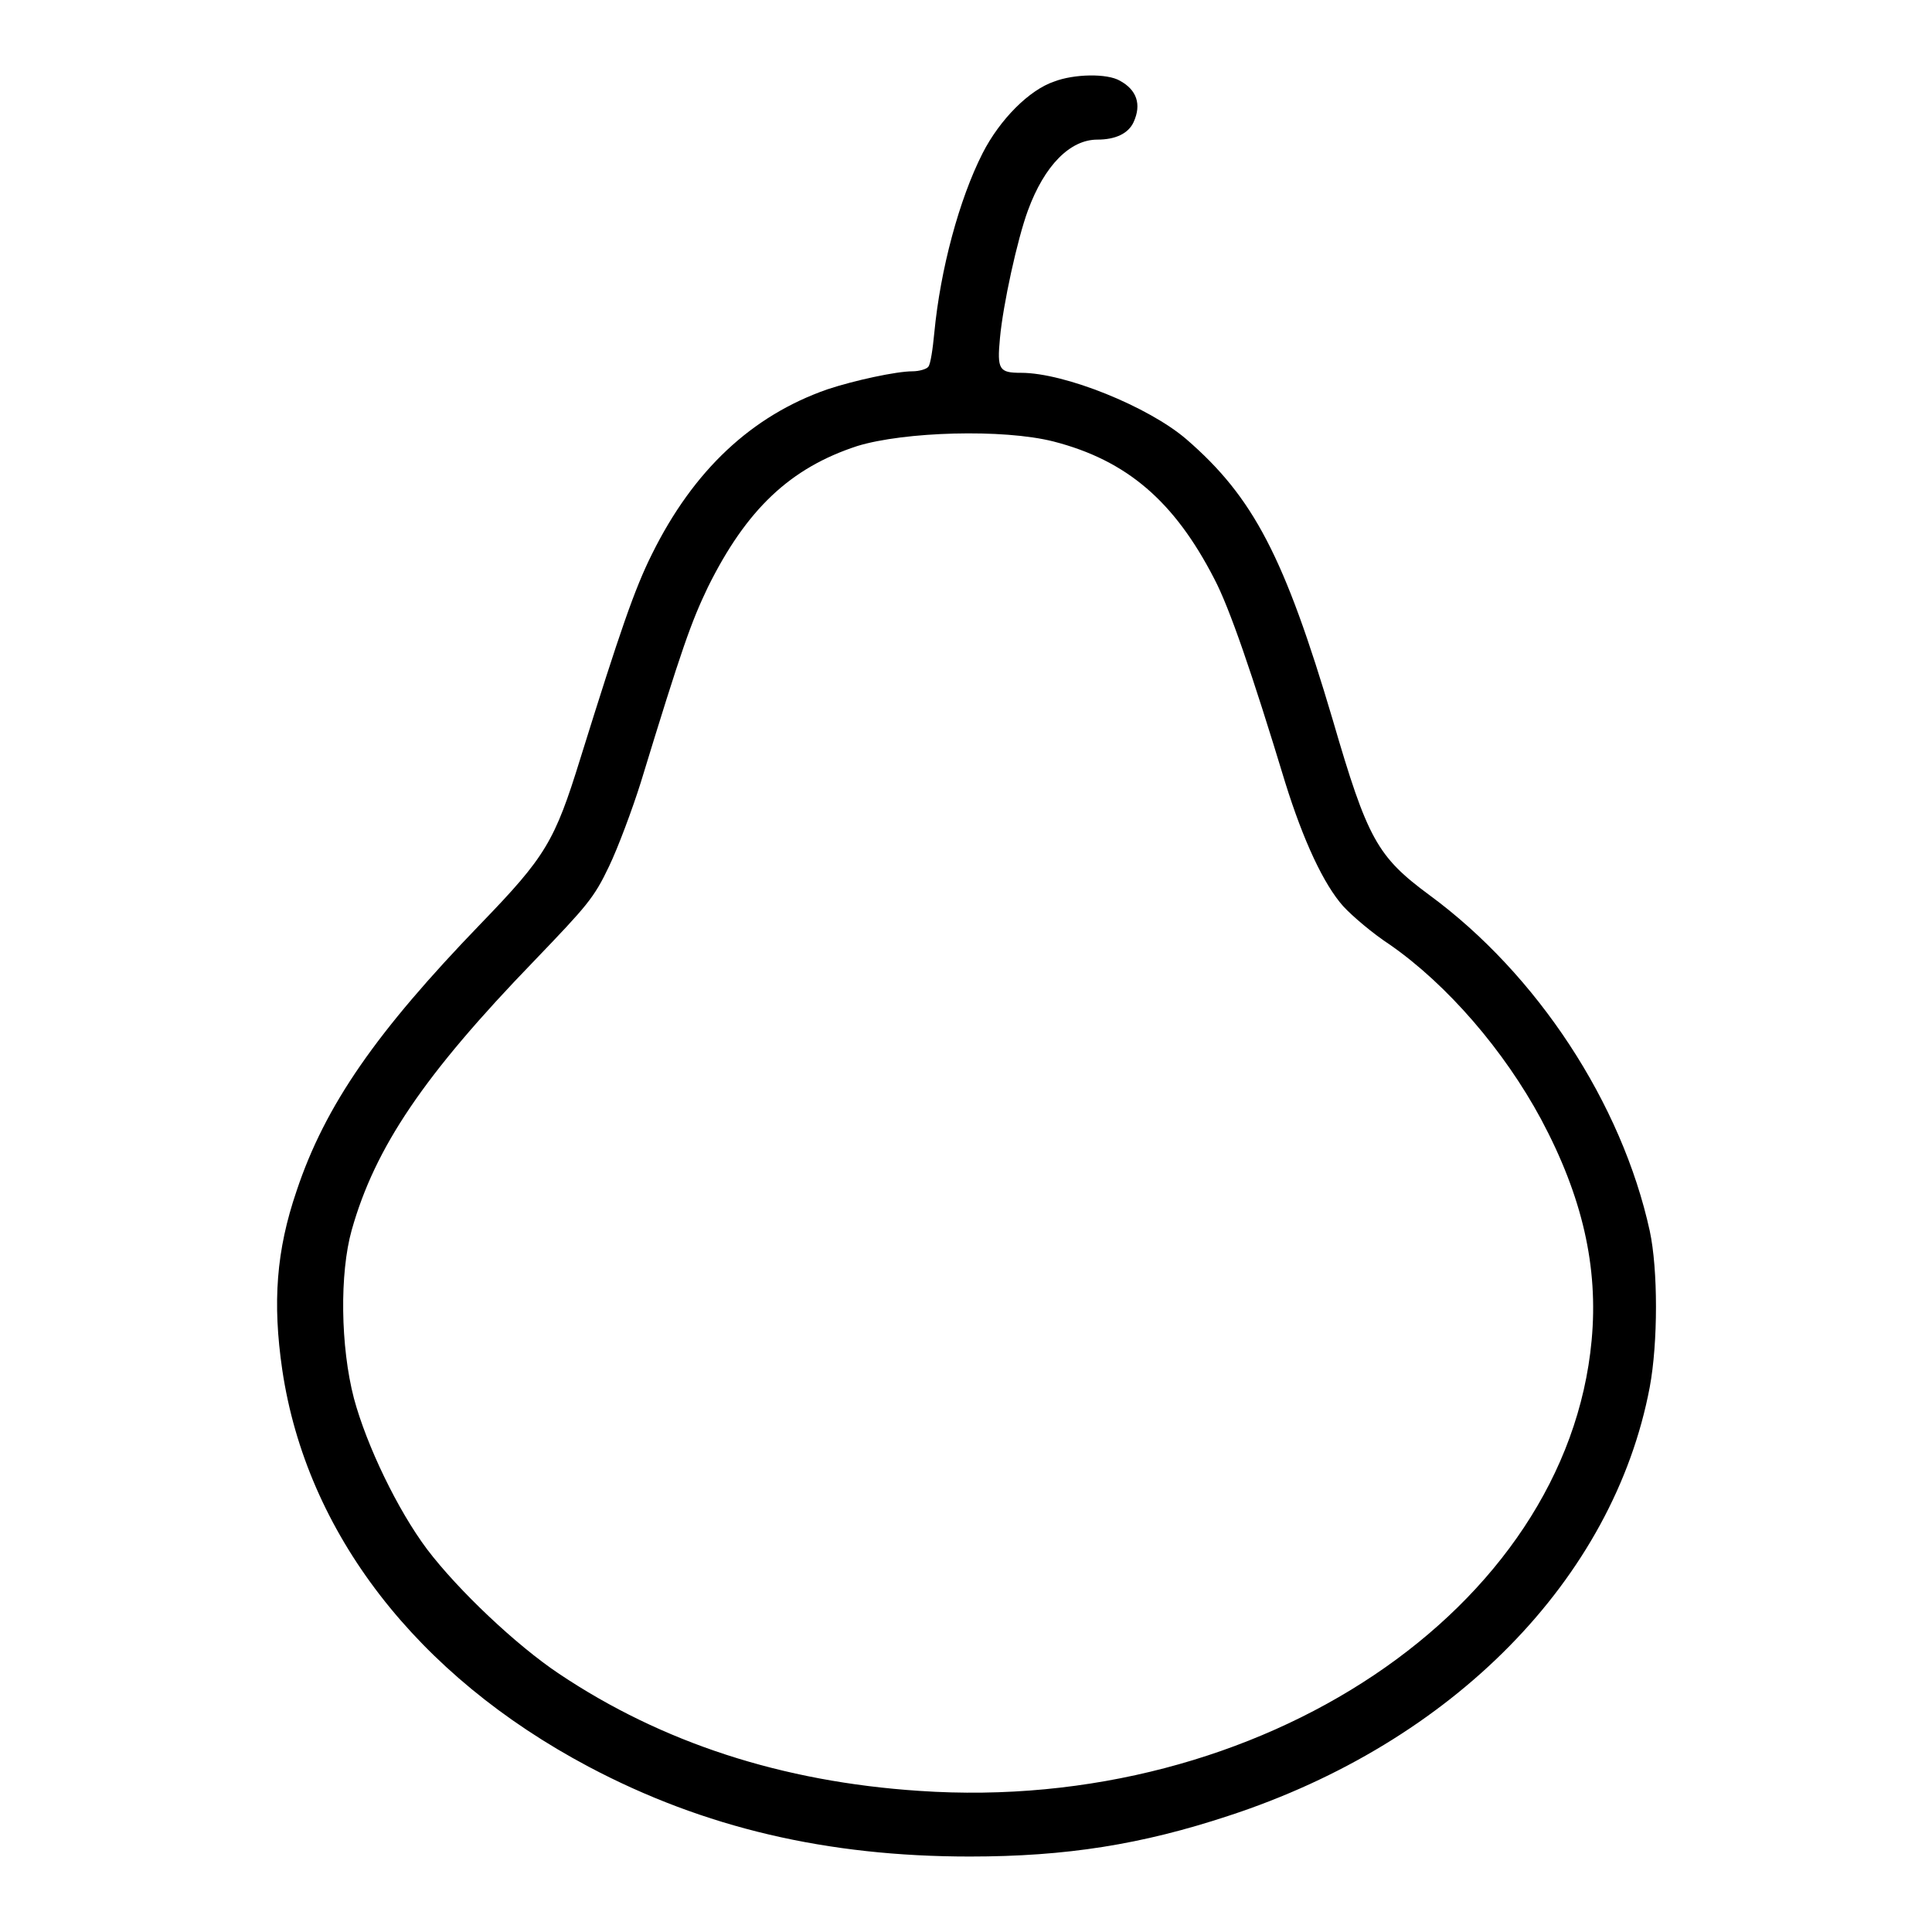
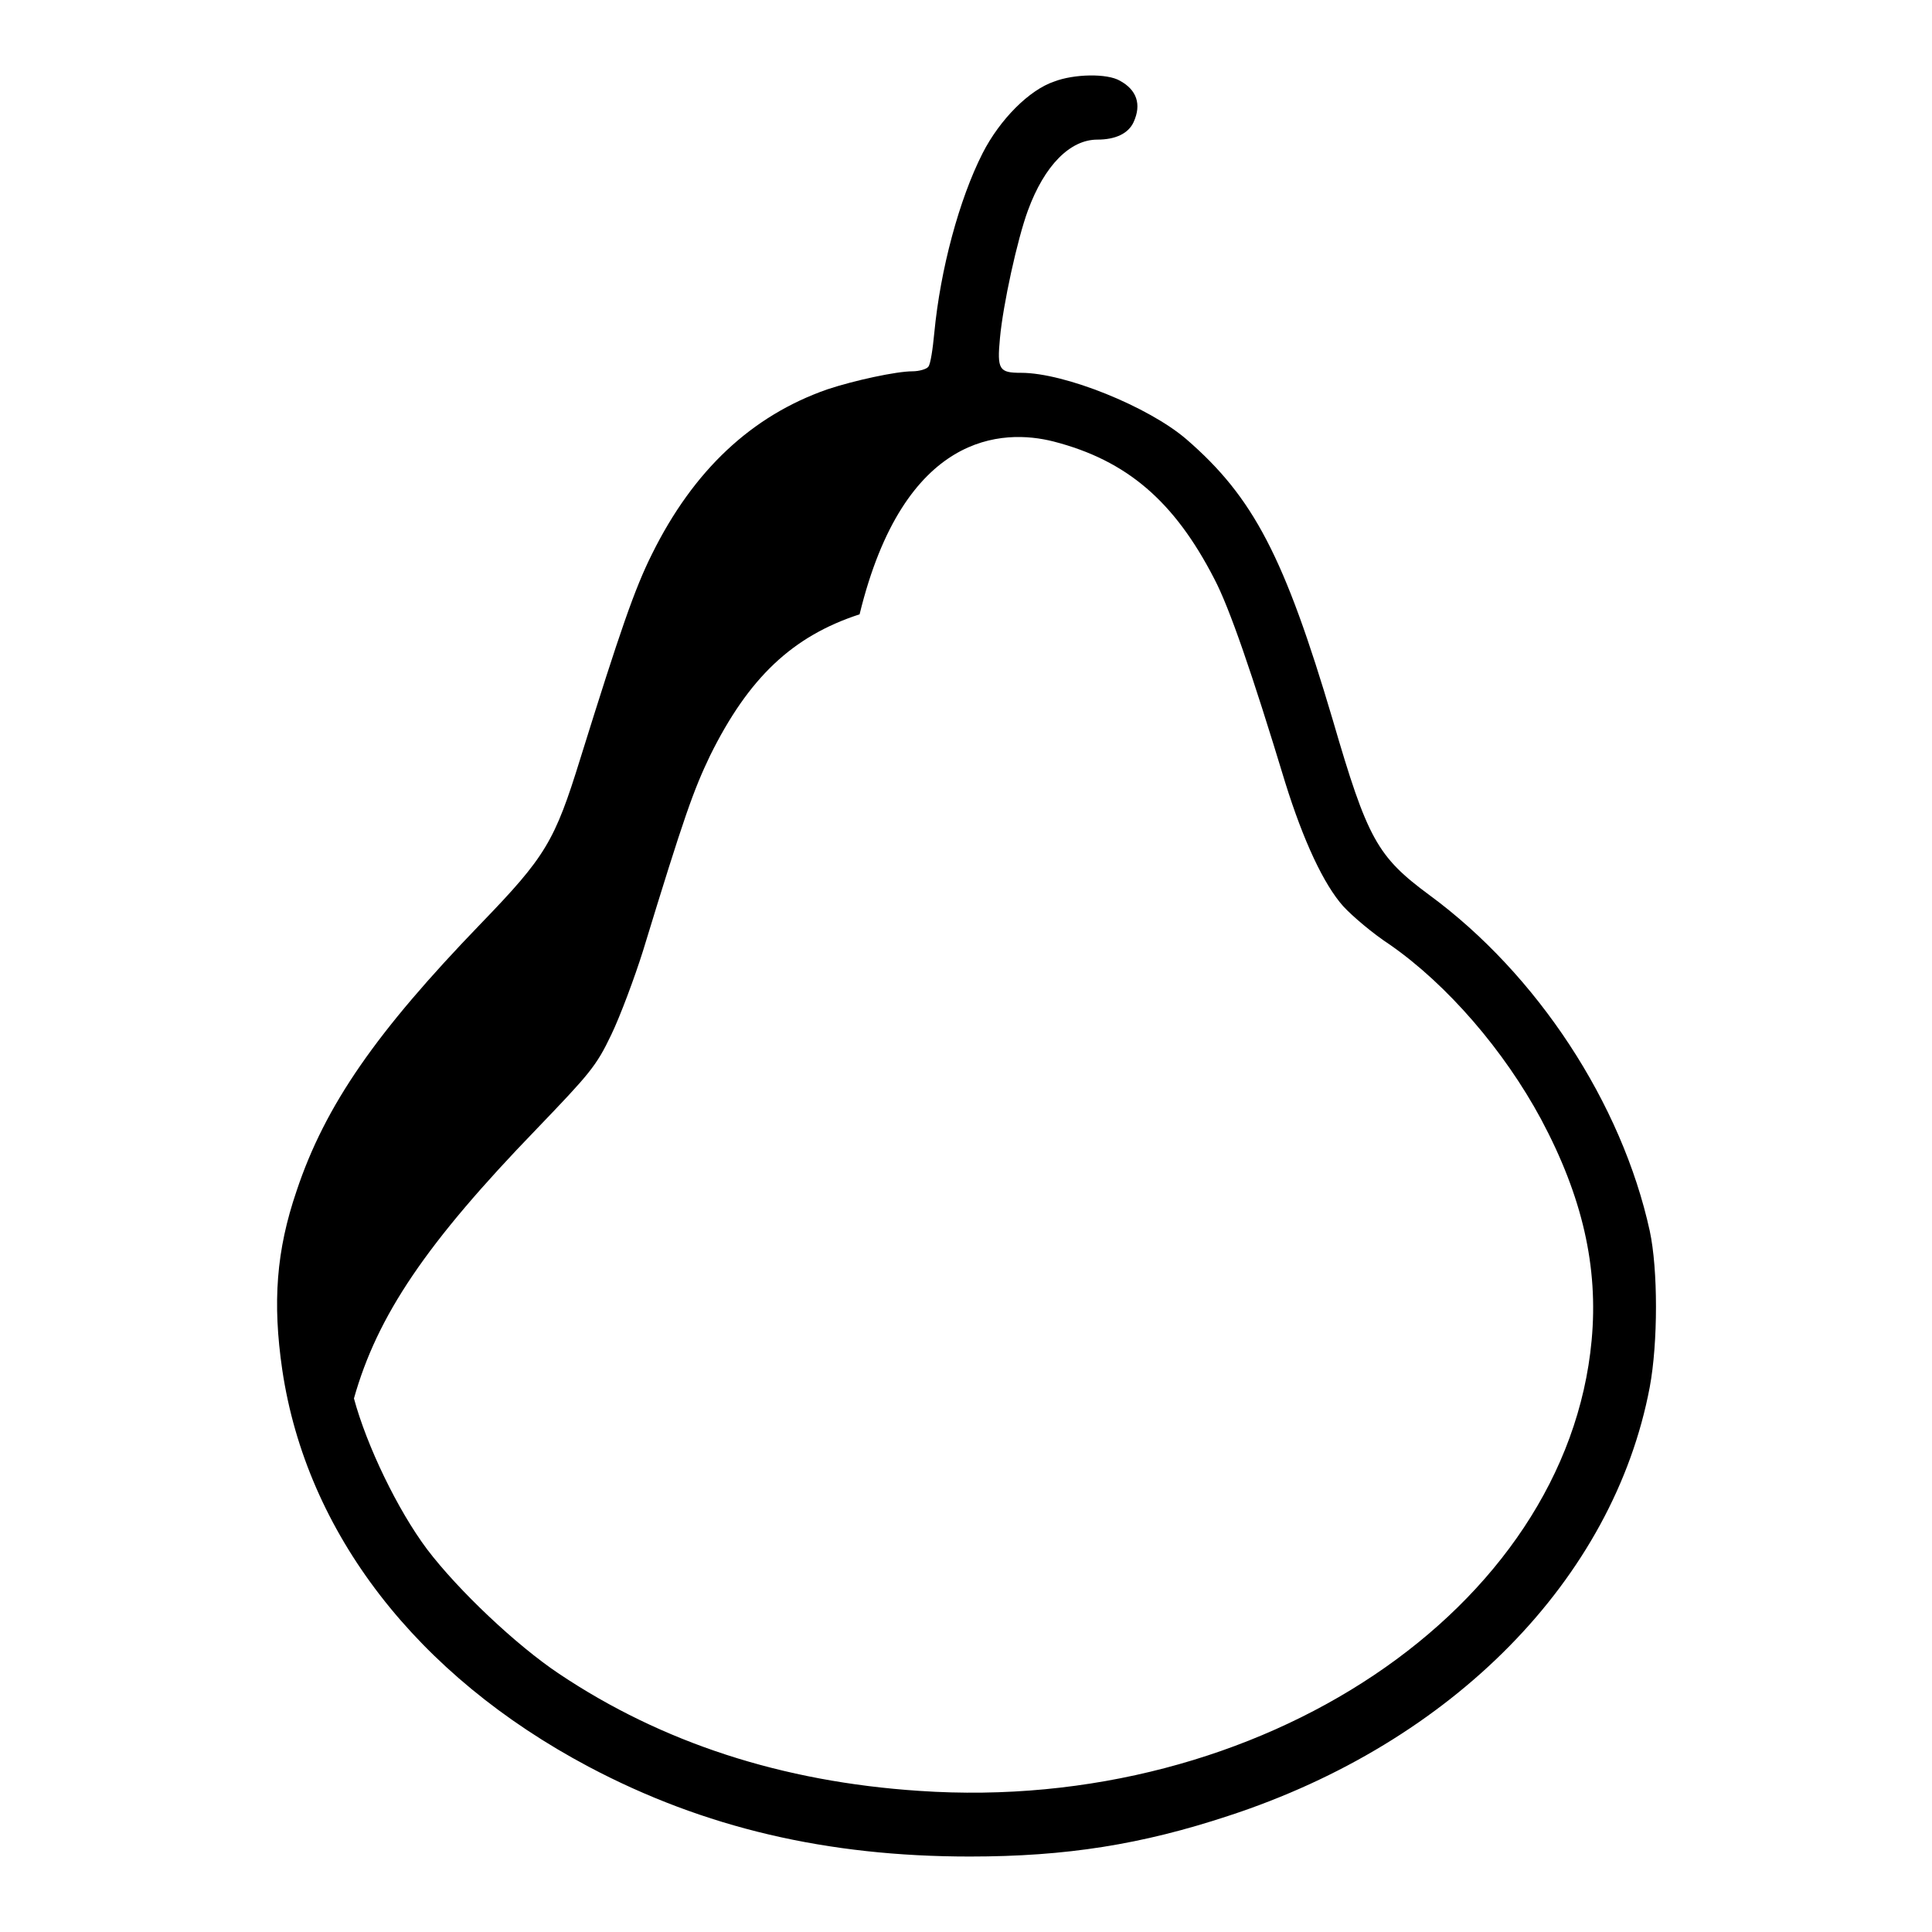
<svg xmlns="http://www.w3.org/2000/svg" version="1.1" x="0px" y="0px" viewBox="0 0 256 256" enable-background="new 0 0 256 256" xml:space="preserve">
  <g>
    <g>
      <g>
-         <path fill="#000000" d="M139.7,10.8c-3.3,1.1-7.2,5-9.5,9.5c-3.1,6.1-5.6,15.4-6.4,23.8c-0.2,2.1-0.5,4.2-0.8,4.5c-0.2,0.3-1.2,0.6-2.1,0.6c-2.1,0-7.7,1.2-11.3,2.4c-10,3.5-17.7,10.7-23.2,21.8c-2.3,4.6-4.2,10.1-9.5,27.1c-3.4,11-4.6,13-13.2,21.9c-13.8,14.3-20.6,24-24.4,35.4c-2.7,7.9-3.2,14.8-1.9,23.7c3.2,21.6,17.8,40.5,40.6,52.6c15.3,8.1,31.6,11.9,50.5,11.9c12.8,0,22.8-1.6,34.3-5.4c29.7-9.7,51-31.4,55.8-56.8c1.1-5.9,1.1-15.6,0-20.7c-3.7-16.9-14.9-34-29.2-44.5c-6.9-5.1-8.2-7.4-12.8-23.2c-6.4-21.6-10.5-29.5-19.4-37.2c-5-4.3-16.1-8.8-21.9-8.8c-2.9,0-3.2-0.4-2.8-4.6c0.4-4.4,2.3-13.1,3.7-16.9c2.2-6,5.6-9.4,9.2-9.4c2.4,0,4.1-0.8,4.8-2.3c1.1-2.4,0.4-4.3-1.8-5.5C146.7,9.7,142.3,9.8,139.7,10.8z M139.6,58.5c9.7,2.5,16,7.9,21.3,18.2c2,3.8,5,12.5,9.4,27c2.4,7.7,5.1,13.5,7.7,16.4c1.2,1.3,3.9,3.6,6.2,5.1c7.6,5.3,15.1,14,20,23.1c5.5,10.3,7.6,19.6,6.7,29.3c-3.3,35.6-43.9,62.8-89.1,59.7c-18.2-1.2-34.1-6.4-47.7-15.5c-5.7-3.8-13.4-11.1-17.5-16.5c-3.9-5.2-8-13.7-9.7-20c-1.8-6.9-1.9-16.6-0.3-22.3c3.1-11,9.6-20.6,24.2-35.7c7-7.3,7.9-8.3,9.9-12.5c1.2-2.5,3.1-7.6,4.2-11.1c5.5-18,6.7-21.3,8.9-25.9c5.1-10.3,10.9-15.8,19.8-18.7C119.8,57.2,132.9,56.8,139.6,58.5z" />
+         <path fill="#000000" d="M139.7,10.8c-3.3,1.1-7.2,5-9.5,9.5c-3.1,6.1-5.6,15.4-6.4,23.8c-0.2,2.1-0.5,4.2-0.8,4.5c-0.2,0.3-1.2,0.6-2.1,0.6c-2.1,0-7.7,1.2-11.3,2.4c-10,3.5-17.7,10.7-23.2,21.8c-2.3,4.6-4.2,10.1-9.5,27.1c-3.4,11-4.6,13-13.2,21.9c-13.8,14.3-20.6,24-24.4,35.4c-2.7,7.9-3.2,14.8-1.9,23.7c3.2,21.6,17.8,40.5,40.6,52.6c15.3,8.1,31.6,11.9,50.5,11.9c12.8,0,22.8-1.6,34.3-5.4c29.7-9.7,51-31.4,55.8-56.8c1.1-5.9,1.1-15.6,0-20.7c-3.7-16.9-14.9-34-29.2-44.5c-6.9-5.1-8.2-7.4-12.8-23.2c-6.4-21.6-10.5-29.5-19.4-37.2c-5-4.3-16.1-8.8-21.9-8.8c-2.9,0-3.2-0.4-2.8-4.6c0.4-4.4,2.3-13.1,3.7-16.9c2.2-6,5.6-9.4,9.2-9.4c2.4,0,4.1-0.8,4.8-2.3c1.1-2.4,0.4-4.3-1.8-5.5C146.7,9.7,142.3,9.8,139.7,10.8z M139.6,58.5c9.7,2.5,16,7.9,21.3,18.2c2,3.8,5,12.5,9.4,27c2.4,7.7,5.1,13.5,7.7,16.4c1.2,1.3,3.9,3.6,6.2,5.1c7.6,5.3,15.1,14,20,23.1c5.5,10.3,7.6,19.6,6.7,29.3c-3.3,35.6-43.9,62.8-89.1,59.7c-18.2-1.2-34.1-6.4-47.7-15.5c-5.7-3.8-13.4-11.1-17.5-16.5c-3.9-5.2-8-13.7-9.7-20c3.1-11,9.6-20.6,24.2-35.7c7-7.3,7.9-8.3,9.9-12.5c1.2-2.5,3.1-7.6,4.2-11.1c5.5-18,6.7-21.3,8.9-25.9c5.1-10.3,10.9-15.8,19.8-18.7C119.8,57.2,132.9,56.8,139.6,58.5z" />
      </g>
    </g>
  </g>
</svg>